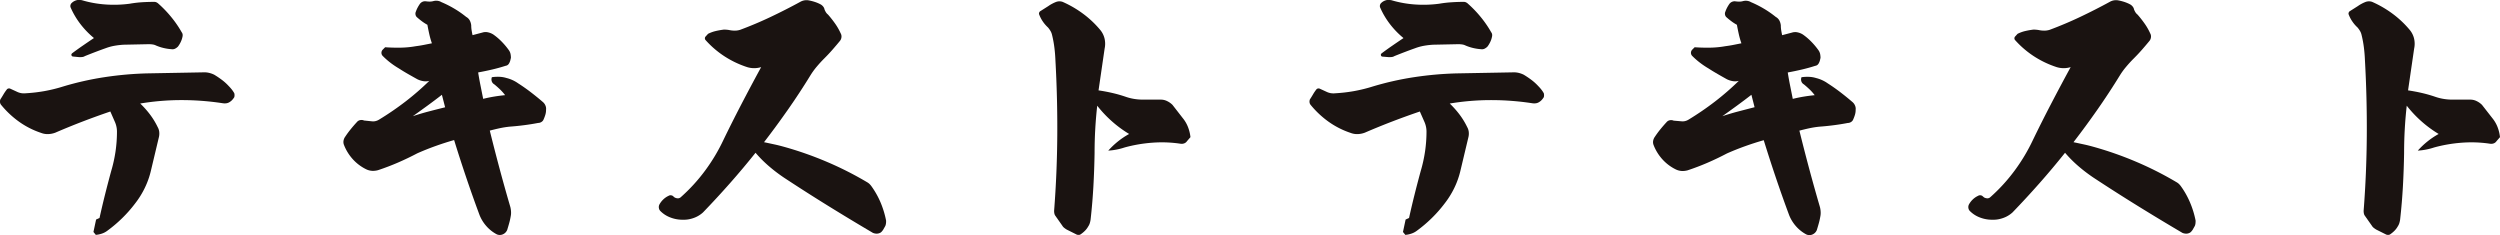
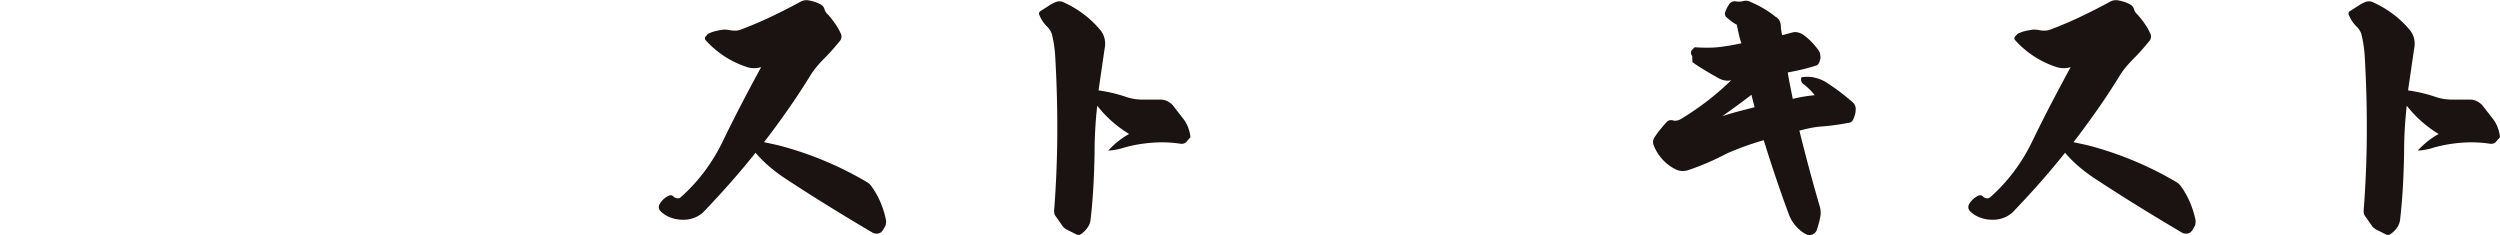
<svg xmlns="http://www.w3.org/2000/svg" width="267.963" height="25.185" viewBox="0 0 267.963 25.185">
  <defs>
    <clipPath id="clip-path">
      <rect id="長方形_177" data-name="長方形 177" width="267.963" height="25.185" transform="translate(0 0)" fill="none" />
    </clipPath>
  </defs>
  <g id="グループ_226" data-name="グループ 226" transform="translate(0 0)">
    <g id="グループ_225" data-name="グループ 225" clip-path="url(#clip-path)">
-       <path id="パス_1773" data-name="パス 1773" d="M11.827,11.951q-1.5.51-2.974,1.076t-2.917,1.19a2.343,2.343,0,0,1-.764.155,1.9,1.9,0,0,1-.765-.127,8.9,8.9,0,0,1-2.365-1.2A9.938,9.938,0,0,1,.1,11.215a.516.516,0,0,1-.1-.269.628.628,0,0,1,.043-.3c.113-.17.221-.344.326-.524A4.581,4.581,0,0,1,.725,9.6a.28.28,0,0,1,.17-.113.324.324,0,0,1,.227.028l.679.312a1.759,1.759,0,0,0,.467.156,1.783,1.783,0,0,0,.5.014A16.834,16.834,0,0,0,4.8,9.757a16.439,16.439,0,0,0,2.011-.5,32.264,32.264,0,0,1,4.433-.992,36.571,36.571,0,0,1,4.545-.4l6.117-.113a2.14,2.14,0,0,1,.553.071,2.571,2.571,0,0,1,.5.184,9.344,9.344,0,0,1,.821.552,5.386,5.386,0,0,1,.736.665,4.486,4.486,0,0,1,.327.368,3.3,3.3,0,0,1,.268.4.82.82,0,0,1,0,.425,1.985,1.985,0,0,1-.212.283,1.212,1.212,0,0,1-.269.227.875.875,0,0,1-.354.141,1.293,1.293,0,0,1-.383,0,29.168,29.168,0,0,0-4.431-.34,26.968,26.968,0,0,0-4.433.368,9.646,9.646,0,0,1,1.048,1.175,7.907,7.907,0,0,1,.821,1.346,1.345,1.345,0,0,1,.17.523,1.614,1.614,0,0,1-.028.525l-.85,3.568a8.87,8.87,0,0,1-.666,1.9,9.277,9.277,0,0,1-1.061,1.7,13.937,13.937,0,0,1-1.36,1.543,14.515,14.515,0,0,1-1.586,1.346,2.023,2.023,0,0,1-.581.311,2.722,2.722,0,0,1-.665.142l-.255-.312.284-1.331.368-.17q.282-1.274.594-2.52t.652-2.493a15.145,15.145,0,0,0,.468-2.11,14.815,14.815,0,0,0,.155-2.138,2.53,2.53,0,0,0-.057-.524,2.577,2.577,0,0,0-.17-.523ZM10.071,4.078a9.191,9.191,0,0,1-1.43-1.473A8.479,8.479,0,0,1,7.579.821.389.389,0,0,1,7.55.566.427.427,0,0,1,7.664.34,1.187,1.187,0,0,1,7.975.113,1.2,1.2,0,0,1,8.315,0h.24A1.043,1.043,0,0,1,8.8.028a11.6,11.6,0,0,0,2.534.453A12.833,12.833,0,0,0,13.894.4,12.029,12.029,0,0,1,15.212.241Q15.876.2,16.528.2a.556.556,0,0,1,.255.057.772.772,0,0,1,.2.141,12.25,12.25,0,0,1,1.373,1.431,11.517,11.517,0,0,1,1.119,1.628.485.485,0,0,1,.1.241.681.681,0,0,1-.015.24,2.349,2.349,0,0,1-.184.553,2.835,2.835,0,0,1-.3.5,1.192,1.192,0,0,1-.312.227.614.614,0,0,1-.368.056,5.183,5.183,0,0,1-.849-.127,4.939,4.939,0,0,1-.822-.269,1.16,1.16,0,0,0-.368-.113,2.788,2.788,0,0,0-.4-.029l-2.719.057a8.535,8.535,0,0,0-.963.113,5.315,5.315,0,0,0-.935.255q-.567.2-1.118.411c-.369.141-.741.287-1.119.439a.667.667,0,0,1-.283.1,2.98,2.98,0,0,1-.312.015L7.834,6.06a.192.192,0,0,1-.114-.042.121.121,0,0,1-.056-.1.119.119,0,0,1,0-.113.3.3,0,0,1,.056-.085q.567-.426,1.162-.835c.4-.275.793-.543,1.189-.808" fill="#1a1311" />
-       <path id="パス_1774" data-name="パス 1774" d="M44.566,1.274a2.928,2.928,0,0,1,.2-.466A3.562,3.562,0,0,1,45.019.4.693.693,0,0,1,45.3.185a.678.678,0,0,1,.368-.043,2.929,2.929,0,0,0,.4.028,1.432,1.432,0,0,0,.4-.057A1.155,1.155,0,0,1,46.9.085a1.091,1.091,0,0,1,.41.142,11.437,11.437,0,0,1,1.4.708,10.671,10.671,0,0,1,1.259.877.945.945,0,0,1,.383.382,1.436,1.436,0,0,1,.156.525,3.4,3.4,0,0,0,.042.524c.029.179.061.354.1.524l1.076-.284a1.15,1.15,0,0,1,.6-.013,1.686,1.686,0,0,1,.567.24,6.374,6.374,0,0,1,.906.779,7.653,7.653,0,0,1,.764.92,1.09,1.09,0,0,1,.157.368,2.119,2.119,0,0,1,.042.425c-.019.075-.038.156-.057.24a1.036,1.036,0,0,1-.085.242.726.726,0,0,1-.156.241.485.485,0,0,1-.269.127q-.707.227-1.444.4t-1.5.312c.075.471.16.944.255,1.416s.188.944.283,1.416q.567-.143,1.161-.241t1.19-.156a5.169,5.169,0,0,0-.552-.623c-.2-.188-.4-.368-.61-.538a.575.575,0,0,1-.269-.326.637.637,0,0,1,.015-.438,4.3,4.3,0,0,1,.793-.042,2.861,2.861,0,0,1,.764.127,3.7,3.7,0,0,1,1.246.566q.708.453,1.373.963t1.289,1.048a.974.974,0,0,1,.27.368.859.859,0,0,1,.07.453,1.853,1.853,0,0,1-.07.523,3.987,3.987,0,0,1-.185.5.548.548,0,0,1-.226.284.656.656,0,0,1-.368.113q-.738.143-1.5.24c-.51.067-1.02.118-1.53.156a9.949,9.949,0,0,0-1.091.17c-.348.076-.7.161-1.061.255q.51,2.067,1.061,4.12T54.705,22.2a2.657,2.657,0,0,1,.071.5,1.95,1.95,0,0,1-.043.525,6.716,6.716,0,0,1-.156.694c-.065.235-.137.477-.212.722a.867.867,0,0,1-.481.481.782.782,0,0,1-.68-.028,3.935,3.935,0,0,1-1.09-.878,4.049,4.049,0,0,1-.723-1.19q-.736-1.982-1.416-3.993t-1.3-4.021q-.991.282-1.983.637t-1.954.779q-1.019.537-2.067.991t-2.153.821a2.039,2.039,0,0,1-.623.072,1.684,1.684,0,0,1-.623-.157,4.734,4.734,0,0,1-1.444-1.076,4.926,4.926,0,0,1-.963-1.557.834.834,0,0,1-.042-.454,1.039,1.039,0,0,1,.184-.424,9.661,9.661,0,0,1,.595-.807q.311-.384.651-.751a.6.6,0,0,1,.353-.212.676.676,0,0,1,.412.042l.821.085a1.133,1.133,0,0,0,.439-.028,1.3,1.3,0,0,0,.382-.17,31.2,31.2,0,0,0,2.79-1.911,28.777,28.777,0,0,0,2.563-2.224,1.5,1.5,0,0,1-.652.028,2.185,2.185,0,0,1-.623-.2c-.34-.188-.675-.378-1.005-.566s-.656-.387-.977-.595a8.946,8.946,0,0,1-.906-.609A8.217,8.217,0,0,1,41.026,6a.48.48,0,0,1,0-.68l.255-.255q.822.057,1.657.043a10.1,10.1,0,0,0,1.628-.156q.453-.057.878-.142l.85-.169a8.559,8.559,0,0,1-.283-.992q-.114-.51-.2-.991a4.844,4.844,0,0,1-.594-.382q-.283-.213-.538-.439a.494.494,0,0,1-.142-.27.527.527,0,0,1,.028-.3m2.8,8.893q-.765.594-1.543,1.161t-1.572,1.133q.849-.284,1.713-.51T47.71,11.5Z" fill="#1a1311" />
      <path id="パス_1775" data-name="パス 1775" d="M80.987,16.369Q79.655,18.04,78.24,19.64t-2.889,3.129a2.908,2.908,0,0,1-.608.425,3.083,3.083,0,0,1-.666.255,2.847,2.847,0,0,1-.637.1,4.817,4.817,0,0,1-.638-.014,3.645,3.645,0,0,1-1.09-.283,2.957,2.957,0,0,1-.92-.623.58.58,0,0,1-.17-.34.614.614,0,0,1,.056-.368,2.21,2.21,0,0,1,.425-.552,2.069,2.069,0,0,1,.567-.383.346.346,0,0,1,.2-.056.5.5,0,0,1,.226.056l.2.17a.734.734,0,0,0,.325.1.454.454,0,0,0,.326-.1,18.487,18.487,0,0,0,2.634-2.875,19.453,19.453,0,0,0,1.982-3.327q.963-1.982,1.968-3.908t2.054-3.852a2.549,2.549,0,0,1-1.5,0,10.313,10.313,0,0,1-2.436-1.161,10.056,10.056,0,0,1-2.039-1.756.3.3,0,0,1-.056-.17.3.3,0,0,1,.056-.17l.283-.311a3.732,3.732,0,0,1,.822-.3,8.869,8.869,0,0,1,.878-.155c.094,0,.193.005.3.014a2.89,2.89,0,0,1,.3.042,2.87,2.87,0,0,0,.567.057,1.948,1.948,0,0,0,.566-.085q1.671-.622,3.285-1.388T85.773.2a1.392,1.392,0,0,1,.411-.156,1.427,1.427,0,0,1,.439-.014,5.076,5.076,0,0,1,.694.17,3.831,3.831,0,0,1,.665.283.939.939,0,0,1,.255.227.678.678,0,0,1,.142.311,2.081,2.081,0,0,0,.141.284.951.951,0,0,0,.227.254q.4.453.75.95a6.164,6.164,0,0,1,.609,1.061.671.671,0,0,1,.085.425.744.744,0,0,1-.17.4c-.264.321-.533.636-.807.949s-.562.618-.864.92q-.424.424-.806.878a7.688,7.688,0,0,0-.695.962q-1.132,1.842-2.379,3.625t-2.577,3.512c.359.075.713.152,1.063.227s.693.16,1.033.255a37.144,37.144,0,0,1,4.616,1.614,36.319,36.319,0,0,1,4.362,2.209,1.3,1.3,0,0,1,.241.184,2.062,2.062,0,0,1,.183.212,8.96,8.96,0,0,1,.992,1.756,9.777,9.777,0,0,1,.594,1.954c0,.1,0,.189-.013.284a1.061,1.061,0,0,1-.072.283l-.226.4a1.759,1.759,0,0,1-.128.17.737.737,0,0,1-.155.142.823.823,0,0,1-.412.113,1.028,1.028,0,0,1-.41-.085q-2.406-1.416-4.786-2.889t-4.7-3a17,17,0,0,1-1.628-1.232,13.214,13.214,0,0,1-1.459-1.458" fill="#1a1311" />
      <path id="パス_1776" data-name="パス 1776" d="M111.517,1.19l.85-.538A3.349,3.349,0,0,1,112.778.4a3.53,3.53,0,0,1,.438-.2,1.043,1.043,0,0,1,.68,0,11.316,11.316,0,0,1,2.194,1.274,10.537,10.537,0,0,1,1.856,1.756,2.268,2.268,0,0,1,.453.935,2.464,2.464,0,0,1,0,1.047l-.652,4.475q.765.112,1.5.283a14.5,14.5,0,0,1,1.473.425,5.434,5.434,0,0,0,.878.213,5.883,5.883,0,0,0,.906.07h1.926a1.509,1.509,0,0,1,.665.157,2.061,2.061,0,0,1,.581.41l1.1,1.416a3.519,3.519,0,0,1,.566.976A4.277,4.277,0,0,1,127.6,14.7l-.368.425a.624.624,0,0,1-.3.241.767.767,0,0,1-.383.042,13.454,13.454,0,0,0-3.03-.113,15.526,15.526,0,0,0-2.974.509,6.807,6.807,0,0,1-.863.227,6.963,6.963,0,0,1-.893.113,8.774,8.774,0,0,1,1.048-.991,8.18,8.18,0,0,1,1.19-.793A12.46,12.46,0,0,1,119.178,13a12.544,12.544,0,0,1-1.572-1.671q-.143,1.273-.213,2.534t-.07,2.535q-.028,1.783-.127,3.567t-.3,3.57a2.508,2.508,0,0,1-.085.383,1.381,1.381,0,0,1-.17.353,2.123,2.123,0,0,1-.354.467,3.093,3.093,0,0,1-.467.383.349.349,0,0,1-.2.056.627.627,0,0,1-.2-.028l-1.076-.538a2.6,2.6,0,0,1-.269-.184.85.85,0,0,1-.213-.241l-.736-1.048a.626.626,0,0,1-.113-.255,1.429,1.429,0,0,1-.028-.283q.312-4.02.339-8.071t-.2-8.1q-.027-.68-.113-1.359a11.589,11.589,0,0,0-.255-1.359,1.452,1.452,0,0,0-.17-.411,2.879,2.879,0,0,0-.255-.354,3.6,3.6,0,0,1-.553-.638,3.509,3.509,0,0,1-.381-.722.276.276,0,0,1-.015-.226.346.346,0,0,1,.128-.17" fill="#1a1311" />
-       <path id="パス_1777" data-name="パス 1777" d="M152.187,11.951q-1.5.51-2.974,1.076t-2.917,1.19a2.343,2.343,0,0,1-.764.155,1.9,1.9,0,0,1-.765-.127,8.9,8.9,0,0,1-2.365-1.2,9.938,9.938,0,0,1-1.94-1.827.516.516,0,0,1-.1-.269.628.628,0,0,1,.043-.3c.113-.17.221-.344.326-.524a4.582,4.582,0,0,1,.353-.524.28.28,0,0,1,.17-.113.324.324,0,0,1,.227.028l.679.312a1.759,1.759,0,0,0,.467.156,1.783,1.783,0,0,0,.5.014,16.834,16.834,0,0,0,2.039-.24,16.439,16.439,0,0,0,2.011-.5,32.264,32.264,0,0,1,4.433-.992,36.571,36.571,0,0,1,4.545-.4l6.117-.113a2.14,2.14,0,0,1,.553.071,2.571,2.571,0,0,1,.495.184,9.343,9.343,0,0,1,.821.552,5.386,5.386,0,0,1,.736.665,4.485,4.485,0,0,1,.327.368,3.3,3.3,0,0,1,.268.4.82.82,0,0,1,0,.425,1.984,1.984,0,0,1-.212.283,1.212,1.212,0,0,1-.269.227.876.876,0,0,1-.354.141,1.293,1.293,0,0,1-.383,0,29.168,29.168,0,0,0-4.431-.34,26.968,26.968,0,0,0-4.433.368,9.646,9.646,0,0,1,1.048,1.175,7.906,7.906,0,0,1,.821,1.346,1.345,1.345,0,0,1,.17.523,1.614,1.614,0,0,1-.028.525l-.85,3.568a8.87,8.87,0,0,1-.666,1.9,9.278,9.278,0,0,1-1.061,1.7,13.937,13.937,0,0,1-1.36,1.543,14.514,14.514,0,0,1-1.586,1.346,2.023,2.023,0,0,1-.581.311,2.722,2.722,0,0,1-.665.142l-.255-.312.284-1.331.368-.17q.282-1.274.594-2.52t.652-2.493a15.148,15.148,0,0,0,.468-2.11A14.815,14.815,0,0,0,152.9,14.1a2.529,2.529,0,0,0-.057-.524,2.576,2.576,0,0,0-.17-.523Zm-1.756-7.873A9.191,9.191,0,0,1,149,2.605,8.479,8.479,0,0,1,147.939.821a.389.389,0,0,1-.029-.255.427.427,0,0,1,.114-.226,1.187,1.187,0,0,1,.311-.227,1.2,1.2,0,0,1,.34-.113h.24a1.042,1.042,0,0,1,.242.028,11.6,11.6,0,0,0,2.534.453A12.833,12.833,0,0,0,154.254.4a12.029,12.029,0,0,1,1.318-.155Q156.236.2,156.888.2a.556.556,0,0,1,.255.057.772.772,0,0,1,.2.141,12.251,12.251,0,0,1,1.373,1.431,11.517,11.517,0,0,1,1.119,1.628.485.485,0,0,1,.1.241.681.681,0,0,1-.015.24,2.348,2.348,0,0,1-.184.553,2.835,2.835,0,0,1-.3.5,1.192,1.192,0,0,1-.312.227.614.614,0,0,1-.368.056,5.183,5.183,0,0,1-.849-.127,4.939,4.939,0,0,1-.822-.269,1.16,1.16,0,0,0-.368-.113,2.788,2.788,0,0,0-.4-.029l-2.719.057a8.535,8.535,0,0,0-.963.113,5.315,5.315,0,0,0-.935.255q-.567.2-1.118.411c-.369.141-.741.287-1.119.439a.667.667,0,0,1-.283.1,2.98,2.98,0,0,1-.312.015l-.679-.057a.192.192,0,0,1-.114-.042.122.122,0,0,1-.056-.1.119.119,0,0,1,0-.113.3.3,0,0,1,.056-.085q.567-.426,1.162-.835c.4-.275.793-.543,1.189-.808" fill="#1a1311" />
-       <path id="パス_1778" data-name="パス 1778" d="M184.926,1.274a2.929,2.929,0,0,1,.2-.466A3.563,3.563,0,0,1,185.379.4a.693.693,0,0,1,.284-.211.678.678,0,0,1,.368-.043,2.929,2.929,0,0,0,.4.028,1.432,1.432,0,0,0,.4-.057,1.155,1.155,0,0,1,.439-.028,1.091,1.091,0,0,1,.41.142,11.438,11.438,0,0,1,1.4.708,10.672,10.672,0,0,1,1.259.877.945.945,0,0,1,.383.382,1.436,1.436,0,0,1,.156.525,3.4,3.4,0,0,0,.042.524c.029.179.061.354.1.524l1.076-.284a1.15,1.15,0,0,1,.6-.013,1.672,1.672,0,0,1,.566.24,6.326,6.326,0,0,1,.907.779,7.653,7.653,0,0,1,.764.92,1.09,1.09,0,0,1,.157.368,2.12,2.12,0,0,1,.042.425c-.019.075-.038.156-.057.24a1.036,1.036,0,0,1-.085.242.726.726,0,0,1-.156.241.488.488,0,0,1-.269.127q-.706.227-1.444.4t-1.5.312c.075.471.16.944.255,1.416s.188.944.283,1.416q.567-.143,1.161-.241t1.19-.156a5.17,5.17,0,0,0-.552-.623c-.2-.188-.4-.368-.61-.538a.575.575,0,0,1-.269-.326.637.637,0,0,1,.015-.438,4.3,4.3,0,0,1,.793-.042,2.861,2.861,0,0,1,.764.127,3.7,3.7,0,0,1,1.246.566q.708.453,1.373.963t1.289,1.048a.974.974,0,0,1,.27.368.859.859,0,0,1,.07.453,1.852,1.852,0,0,1-.07.523,3.985,3.985,0,0,1-.185.5.548.548,0,0,1-.226.284.658.658,0,0,1-.368.113q-.738.143-1.5.24c-.51.067-1.02.118-1.53.156a9.949,9.949,0,0,0-1.091.17c-.348.076-.7.161-1.061.255q.51,2.067,1.061,4.12t1.148,4.093a2.657,2.657,0,0,1,.071.5,1.95,1.95,0,0,1-.043.525,6.716,6.716,0,0,1-.156.694c-.065.235-.137.477-.212.722a.867.867,0,0,1-.481.481.782.782,0,0,1-.68-.028,3.936,3.936,0,0,1-1.09-.878,4.049,4.049,0,0,1-.723-1.19q-.737-1.982-1.416-3.993t-1.3-4.021q-.992.282-1.983.637t-1.954.779q-1.018.537-2.067.991t-2.153.821a2.042,2.042,0,0,1-.623.072,1.684,1.684,0,0,1-.623-.157,4.734,4.734,0,0,1-1.444-1.076,4.925,4.925,0,0,1-.963-1.557.834.834,0,0,1-.042-.454,1.039,1.039,0,0,1,.184-.424,9.88,9.88,0,0,1,.594-.807q.312-.384.652-.751a.6.6,0,0,1,.353-.212.676.676,0,0,1,.412.042L180.2,13a1.133,1.133,0,0,0,.439-.028,1.3,1.3,0,0,0,.382-.17,31.2,31.2,0,0,0,2.79-1.911,28.776,28.776,0,0,0,2.563-2.224,1.5,1.5,0,0,1-.652.028,2.185,2.185,0,0,1-.623-.2c-.34-.188-.675-.378-1-.566s-.656-.387-.977-.595a8.947,8.947,0,0,1-.906-.609A8.217,8.217,0,0,1,181.386,6a.48.48,0,0,1,0-.68l.255-.255q.822.057,1.657.043a10.1,10.1,0,0,0,1.628-.156q.453-.057.878-.142l.85-.169a8.557,8.557,0,0,1-.283-.992q-.114-.51-.2-.991a4.845,4.845,0,0,1-.594-.382c-.189-.142-.369-.288-.538-.439a.494.494,0,0,1-.142-.27.527.527,0,0,1,.028-.3m2.8,8.893q-.765.594-1.543,1.161t-1.572,1.133q.849-.284,1.713-.51t1.742-.453Z" fill="#1a1311" />
+       <path id="パス_1778" data-name="パス 1778" d="M184.926,1.274a2.929,2.929,0,0,1,.2-.466A3.563,3.563,0,0,1,185.379.4a.693.693,0,0,1,.284-.211.678.678,0,0,1,.368-.043,2.929,2.929,0,0,0,.4.028,1.432,1.432,0,0,0,.4-.057,1.155,1.155,0,0,1,.439-.028,1.091,1.091,0,0,1,.41.142,11.438,11.438,0,0,1,1.4.708,10.672,10.672,0,0,1,1.259.877.945.945,0,0,1,.383.382,1.436,1.436,0,0,1,.156.525,3.4,3.4,0,0,0,.042.524c.029.179.061.354.1.524l1.076-.284a1.15,1.15,0,0,1,.6-.013,1.672,1.672,0,0,1,.566.24,6.326,6.326,0,0,1,.907.779,7.653,7.653,0,0,1,.764.92,1.09,1.09,0,0,1,.157.368,2.12,2.12,0,0,1,.042.425c-.019.075-.038.156-.057.24a1.036,1.036,0,0,1-.085.242.726.726,0,0,1-.156.241.488.488,0,0,1-.269.127q-.706.227-1.444.4t-1.5.312c.075.471.16.944.255,1.416s.188.944.283,1.416q.567-.143,1.161-.241t1.19-.156a5.17,5.17,0,0,0-.552-.623c-.2-.188-.4-.368-.61-.538a.575.575,0,0,1-.269-.326.637.637,0,0,1,.015-.438,4.3,4.3,0,0,1,.793-.042,2.861,2.861,0,0,1,.764.127,3.7,3.7,0,0,1,1.246.566q.708.453,1.373.963t1.289,1.048a.974.974,0,0,1,.27.368.859.859,0,0,1,.07.453,1.852,1.852,0,0,1-.07.523,3.985,3.985,0,0,1-.185.5.548.548,0,0,1-.226.284.658.658,0,0,1-.368.113q-.738.143-1.5.24c-.51.067-1.02.118-1.53.156a9.949,9.949,0,0,0-1.091.17c-.348.076-.7.161-1.061.255q.51,2.067,1.061,4.12t1.148,4.093a2.657,2.657,0,0,1,.071.5,1.95,1.95,0,0,1-.043.525,6.716,6.716,0,0,1-.156.694c-.065.235-.137.477-.212.722a.867.867,0,0,1-.481.481.782.782,0,0,1-.68-.028,3.936,3.936,0,0,1-1.09-.878,4.049,4.049,0,0,1-.723-1.19q-.737-1.982-1.416-3.993t-1.3-4.021q-.992.282-1.983.637t-1.954.779q-1.018.537-2.067.991t-2.153.821a2.042,2.042,0,0,1-.623.072,1.684,1.684,0,0,1-.623-.157,4.734,4.734,0,0,1-1.444-1.076,4.925,4.925,0,0,1-.963-1.557.834.834,0,0,1-.042-.454,1.039,1.039,0,0,1,.184-.424,9.88,9.88,0,0,1,.594-.807q.312-.384.652-.751a.6.6,0,0,1,.353-.212.676.676,0,0,1,.412.042a1.133,1.133,0,0,0,.439-.028,1.3,1.3,0,0,0,.382-.17,31.2,31.2,0,0,0,2.79-1.911,28.776,28.776,0,0,0,2.563-2.224,1.5,1.5,0,0,1-.652.028,2.185,2.185,0,0,1-.623-.2c-.34-.188-.675-.378-1-.566s-.656-.387-.977-.595a8.947,8.947,0,0,1-.906-.609A8.217,8.217,0,0,1,181.386,6a.48.48,0,0,1,0-.68l.255-.255q.822.057,1.657.043a10.1,10.1,0,0,0,1.628-.156q.453-.057.878-.142l.85-.169a8.557,8.557,0,0,1-.283-.992q-.114-.51-.2-.991a4.845,4.845,0,0,1-.594-.382c-.189-.142-.369-.288-.538-.439a.494.494,0,0,1-.142-.27.527.527,0,0,1,.028-.3m2.8,8.893q-.765.594-1.543,1.161t-1.572,1.133q.849-.284,1.713-.51t1.742-.453Z" fill="#1a1311" />
      <path id="パス_1779" data-name="パス 1779" d="M221.347,16.369q-1.332,1.671-2.747,3.271t-2.889,3.129a2.908,2.908,0,0,1-.608.425,3.083,3.083,0,0,1-.666.255,2.847,2.847,0,0,1-.637.1,4.817,4.817,0,0,1-.638-.014,3.645,3.645,0,0,1-1.09-.283,2.957,2.957,0,0,1-.92-.623.58.58,0,0,1-.17-.34.614.614,0,0,1,.056-.368,2.21,2.21,0,0,1,.425-.552,2.069,2.069,0,0,1,.567-.383.346.346,0,0,1,.2-.056.5.5,0,0,1,.226.056l.2.17a.734.734,0,0,0,.325.1.454.454,0,0,0,.326-.1,18.537,18.537,0,0,0,2.634-2.875,19.453,19.453,0,0,0,1.982-3.327q.963-1.982,1.968-3.908t2.054-3.852a2.549,2.549,0,0,1-1.5,0,10.313,10.313,0,0,1-2.436-1.161,10.056,10.056,0,0,1-2.039-1.756.3.3,0,0,1-.056-.17.3.3,0,0,1,.056-.17l.283-.311a3.732,3.732,0,0,1,.822-.3,8.869,8.869,0,0,1,.878-.155c.094,0,.193.005.3.014a2.889,2.889,0,0,1,.3.042,2.87,2.87,0,0,0,.567.057,1.947,1.947,0,0,0,.566-.085q1.671-.622,3.285-1.388T226.133.2a1.392,1.392,0,0,1,.411-.156,1.427,1.427,0,0,1,.439-.014,5.076,5.076,0,0,1,.694.17,3.831,3.831,0,0,1,.665.283.939.939,0,0,1,.255.227.678.678,0,0,1,.142.311,2.08,2.08,0,0,0,.141.284.95.95,0,0,0,.227.254q.4.453.75.95a6.163,6.163,0,0,1,.609,1.061.671.671,0,0,1,.085.425.744.744,0,0,1-.17.4c-.264.321-.533.636-.807.949s-.562.618-.864.92q-.425.424-.806.878a7.687,7.687,0,0,0-.7.962q-1.133,1.842-2.379,3.625t-2.577,3.512c.359.075.713.152,1.063.227s.693.16,1.033.255a37.143,37.143,0,0,1,4.616,1.614,36.231,36.231,0,0,1,4.361,2.209,1.279,1.279,0,0,1,.242.184,2.062,2.062,0,0,1,.183.212,8.9,8.9,0,0,1,.991,1.756,9.715,9.715,0,0,1,.6,1.954c0,.1-.005.189-.013.284a1.062,1.062,0,0,1-.072.283l-.226.4a1.757,1.757,0,0,1-.128.17.717.717,0,0,1-.156.142.816.816,0,0,1-.411.113,1.028,1.028,0,0,1-.41-.085q-2.406-1.416-4.786-2.889t-4.7-3a16.879,16.879,0,0,1-1.628-1.232,13.214,13.214,0,0,1-1.459-1.458" fill="#1a1311" />
      <path id="パス_1780" data-name="パス 1780" d="M251.878,1.19l.85-.538A3.425,3.425,0,0,1,253.139.4a3.529,3.529,0,0,1,.438-.2,1.043,1.043,0,0,1,.68,0,11.316,11.316,0,0,1,2.194,1.274,10.537,10.537,0,0,1,1.856,1.756,2.269,2.269,0,0,1,.453.935,2.464,2.464,0,0,1,0,1.047l-.652,4.475q.765.112,1.5.283a14.551,14.551,0,0,1,1.472.425,5.434,5.434,0,0,0,.878.213,5.883,5.883,0,0,0,.906.07h1.926a1.509,1.509,0,0,1,.665.157,2.06,2.06,0,0,1,.581.41l1.105,1.416a3.52,3.52,0,0,1,.566.976,4.277,4.277,0,0,1,.255,1.063l-.368.425a.624.624,0,0,1-.3.241.767.767,0,0,1-.383.042,13.454,13.454,0,0,0-3.03-.113,15.526,15.526,0,0,0-2.974.509,6.806,6.806,0,0,1-.863.227,6.963,6.963,0,0,1-.893.113,8.772,8.772,0,0,1,1.048-.991,8.234,8.234,0,0,1,1.19-.793A12.46,12.46,0,0,1,259.539,13a12.544,12.544,0,0,1-1.572-1.671q-.143,1.273-.213,2.534t-.07,2.535q-.028,1.783-.127,3.567t-.3,3.57a2.509,2.509,0,0,1-.085.383,1.381,1.381,0,0,1-.17.353,2.123,2.123,0,0,1-.354.467,3.094,3.094,0,0,1-.467.383.348.348,0,0,1-.2.056.629.629,0,0,1-.2-.028l-1.076-.538a2.584,2.584,0,0,1-.268-.184.835.835,0,0,1-.213-.241l-.737-1.048a.626.626,0,0,1-.113-.255,1.429,1.429,0,0,1-.028-.283q.312-4.02.339-8.071t-.2-8.1q-.027-.68-.113-1.359a11.586,11.586,0,0,0-.255-1.359,1.452,1.452,0,0,0-.17-.411,2.878,2.878,0,0,0-.255-.354,3.556,3.556,0,0,1-.552-.638,3.514,3.514,0,0,1-.382-.722.276.276,0,0,1-.015-.226.346.346,0,0,1,.128-.17" fill="#1a1311" />
    </g>
  </g>
</svg>